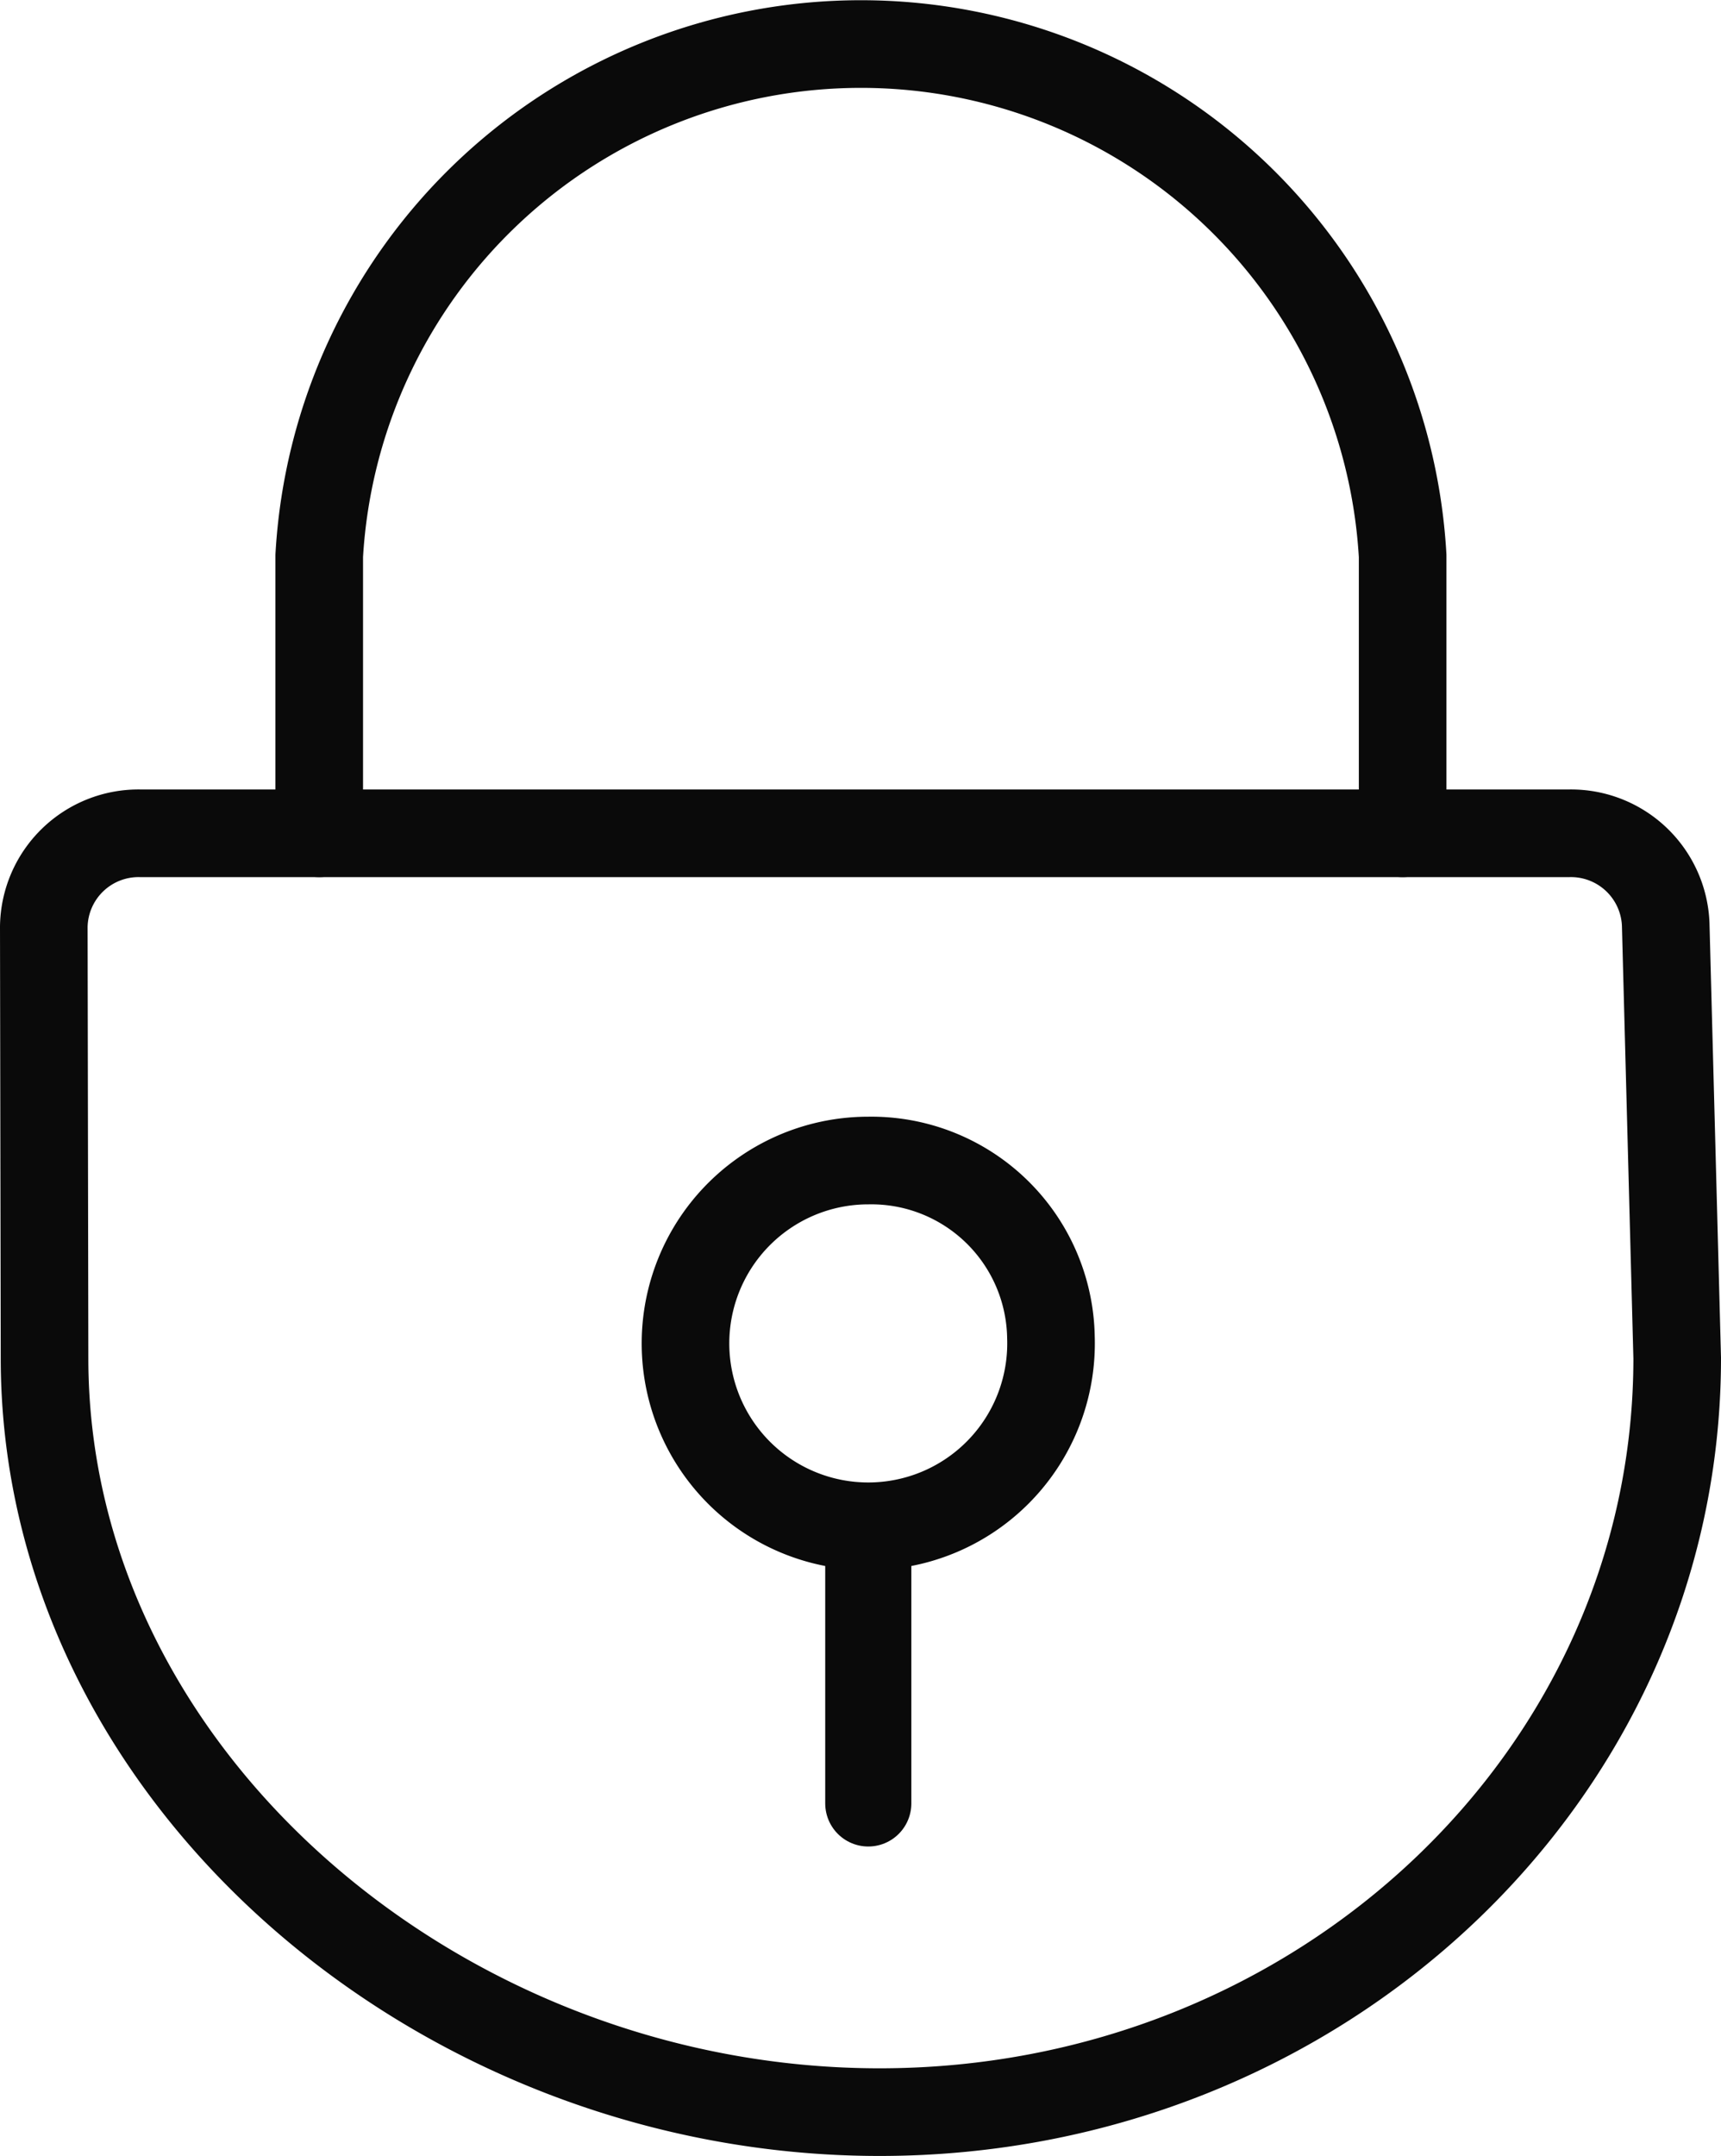
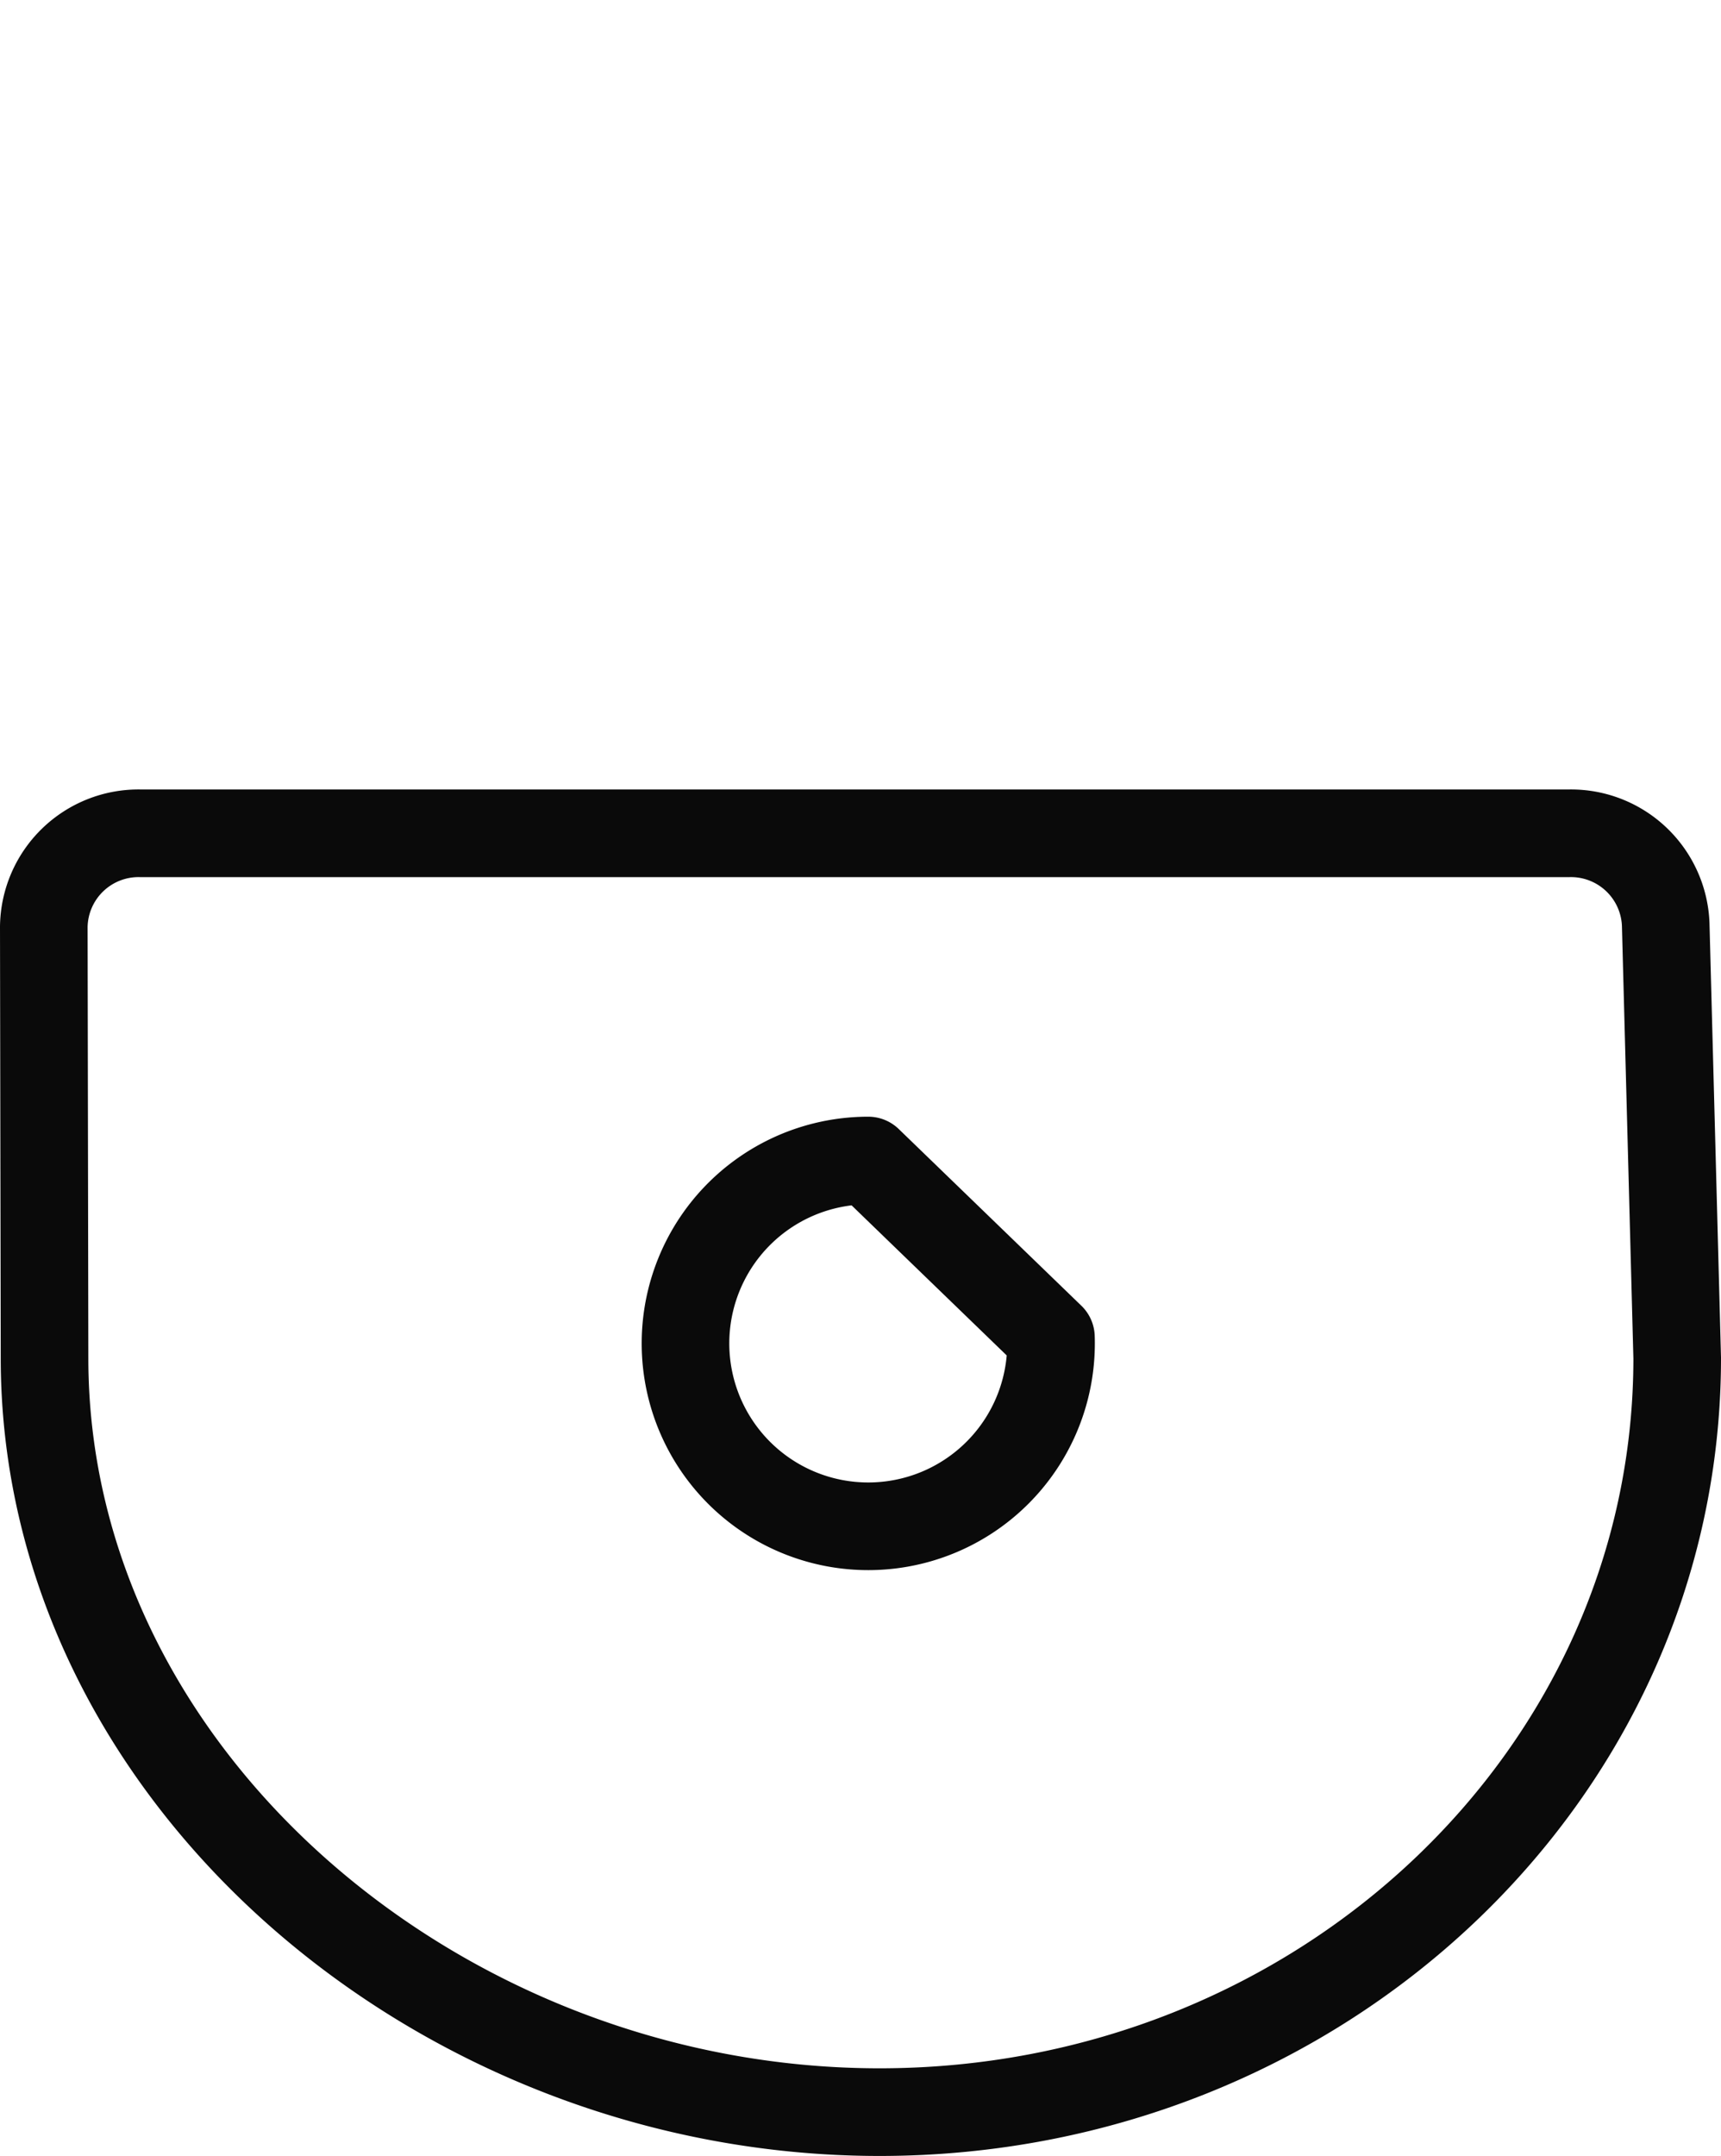
<svg xmlns="http://www.w3.org/2000/svg" width="27.975" height="35.024" viewBox="0 0 27.975 35.024">
  <g id="グループ_130" data-name="グループ 130" transform="translate(-797.494 -722.608)">
    <g id="グループ_128" data-name="グループ 128">
-       <line id="線_9" data-name="線 9" y2="4.032" transform="translate(811.608 747.873)" fill="none" stroke="#0a0a0a" stroke-linecap="round" stroke-linejoin="round" stroke-width="1.4" />
-       <path id="パス_121" data-name="パス 121" d="M814.577,744.332a2.971,2.971,0,1,1-2.969-2.871A2.92,2.92,0,0,1,814.577,744.332Z" fill="none" stroke="#0a0a0a" stroke-linecap="round" stroke-linejoin="round" stroke-width="1.424" />
+       <path id="パス_121" data-name="パス 121" d="M814.577,744.332a2.971,2.971,0,1,1-2.969-2.871Z" fill="none" stroke="#0a0a0a" stroke-linecap="round" stroke-linejoin="round" stroke-width="1.424" />
    </g>
    <g id="グループ_129" data-name="グループ 129">
-       <path id="パス_122" data-name="パス 122" d="M802.683,736.145v-4.507a8.82,8.82,0,0,1,17.611,0v4.507" fill="none" stroke="#0a0a0a" stroke-linecap="round" stroke-linejoin="round" stroke-width="1.424" />
      <path id="パス_123" data-name="パス 123" d="M824.757,744.671c0,6.766-5.8,12.249-12.965,12.249s-13.574-5.482-13.574-12.249l-.012-7.011a1.54,1.54,0,0,1,1.565-1.515h23.234a1.541,1.541,0,0,1,1.565,1.474Z" fill="none" stroke="#0a0a0a" stroke-linecap="round" stroke-linejoin="round" stroke-width="1.424" />
    </g>
  </g>
</svg>